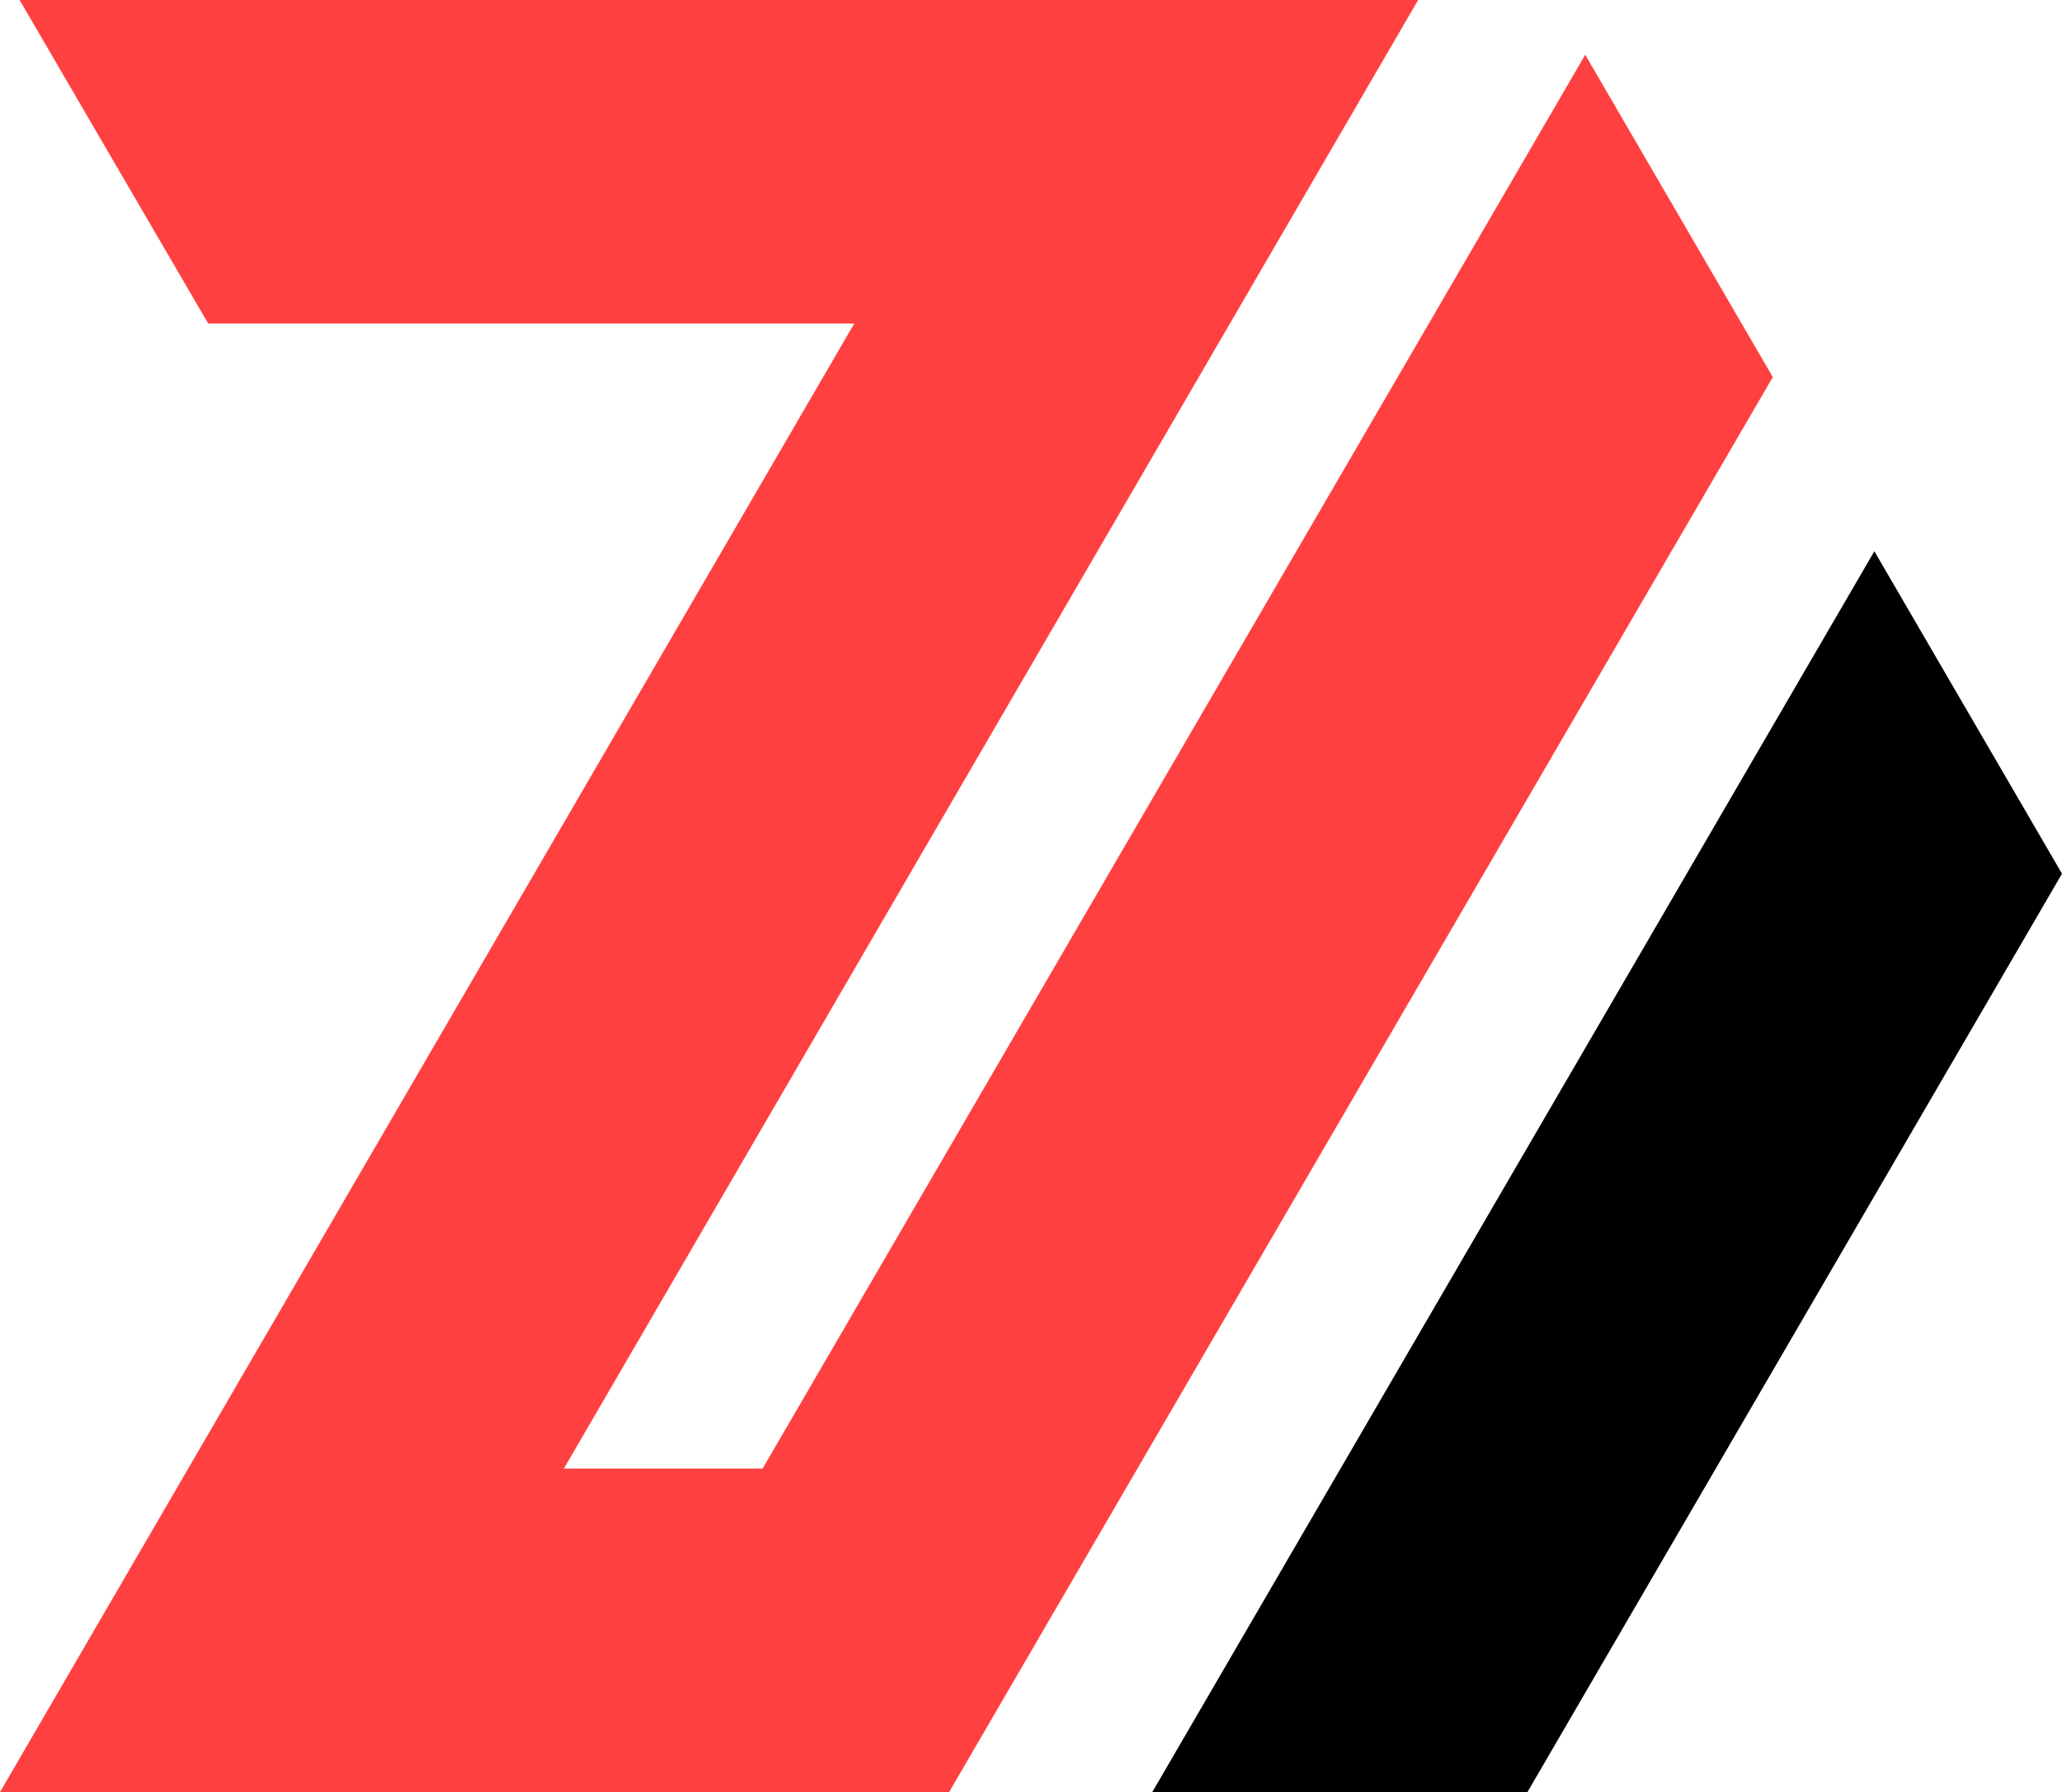
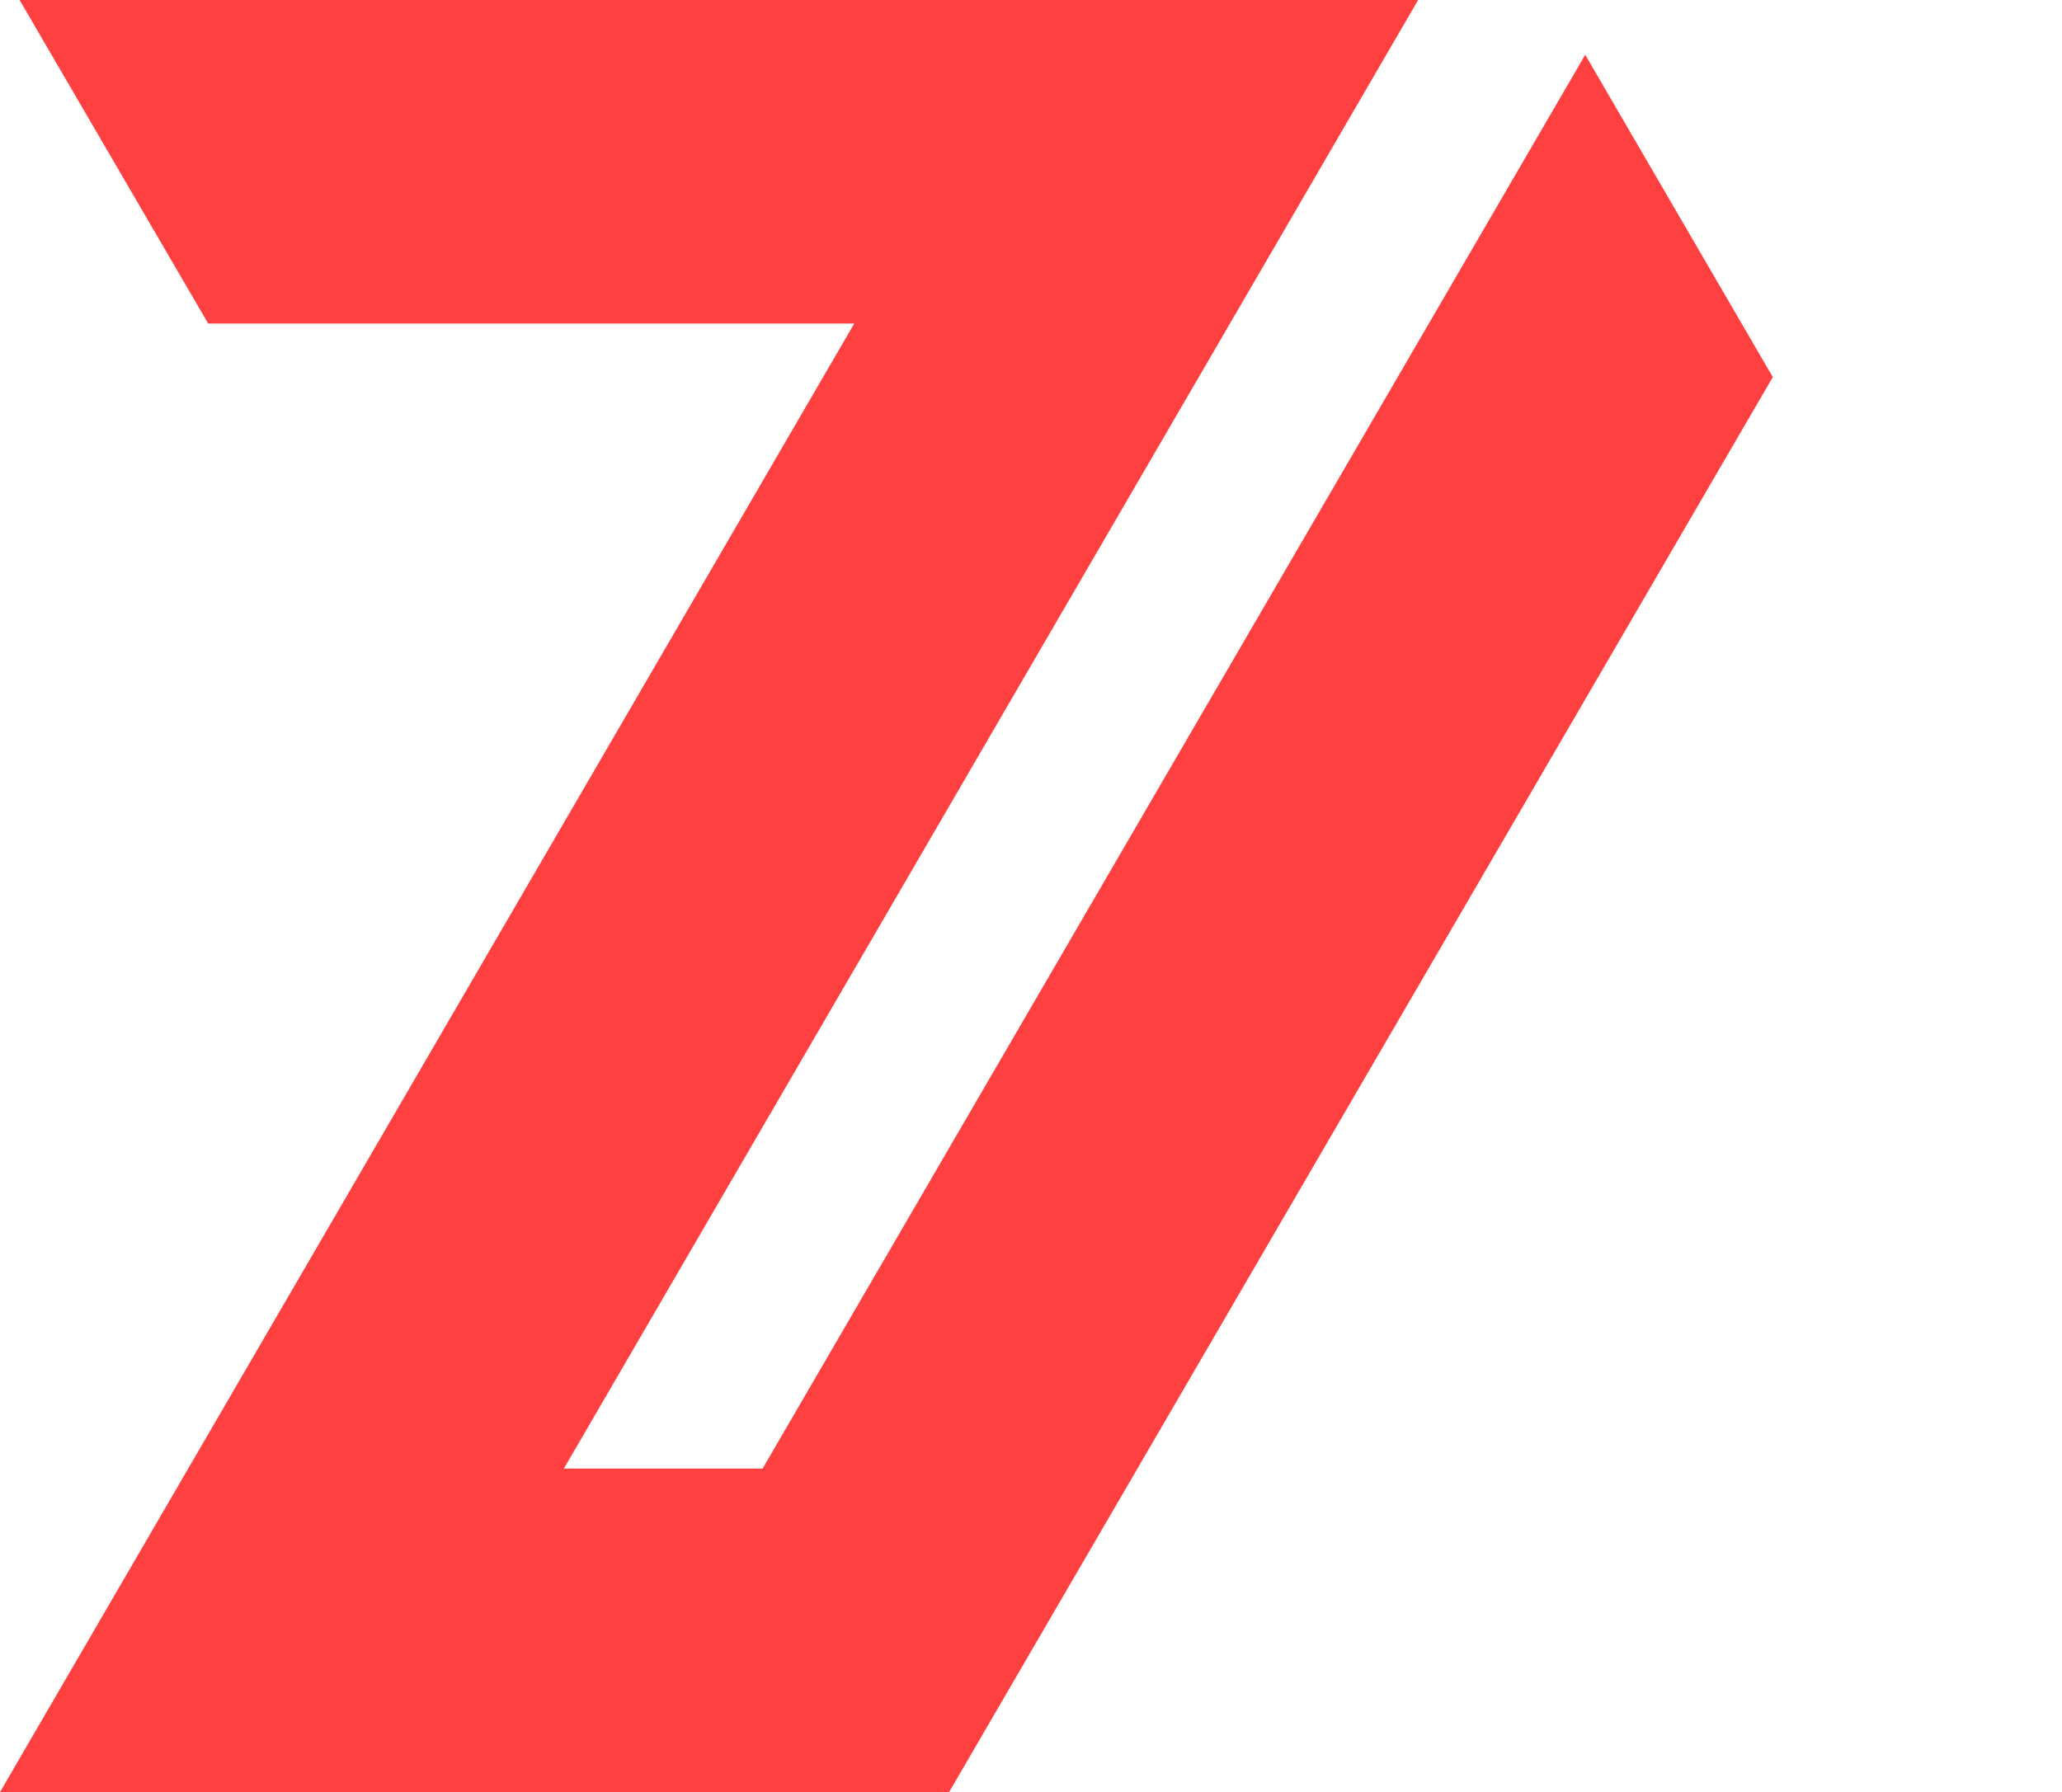
<svg xmlns="http://www.w3.org/2000/svg" version="1.1" id="Calque_1" x="0px" y="0px" width="32px" height="27.816px" viewBox="0 0 32 27.816" enable-background="new 0 0 32 27.816" xml:space="preserve">
  <g>
    <polygon fill="#FF4040" points="24.601,0.85 11.835,22.794 8.751,22.794 22.008,0 0.304,0 3.231,5.022 13.257,5.022 0,27.816    14.729,27.816 27.512,5.853  " />
-     <polygon points="29.088,8.556 17.882,27.816 23.704,27.816 32,13.561  " />
  </g>
</svg>